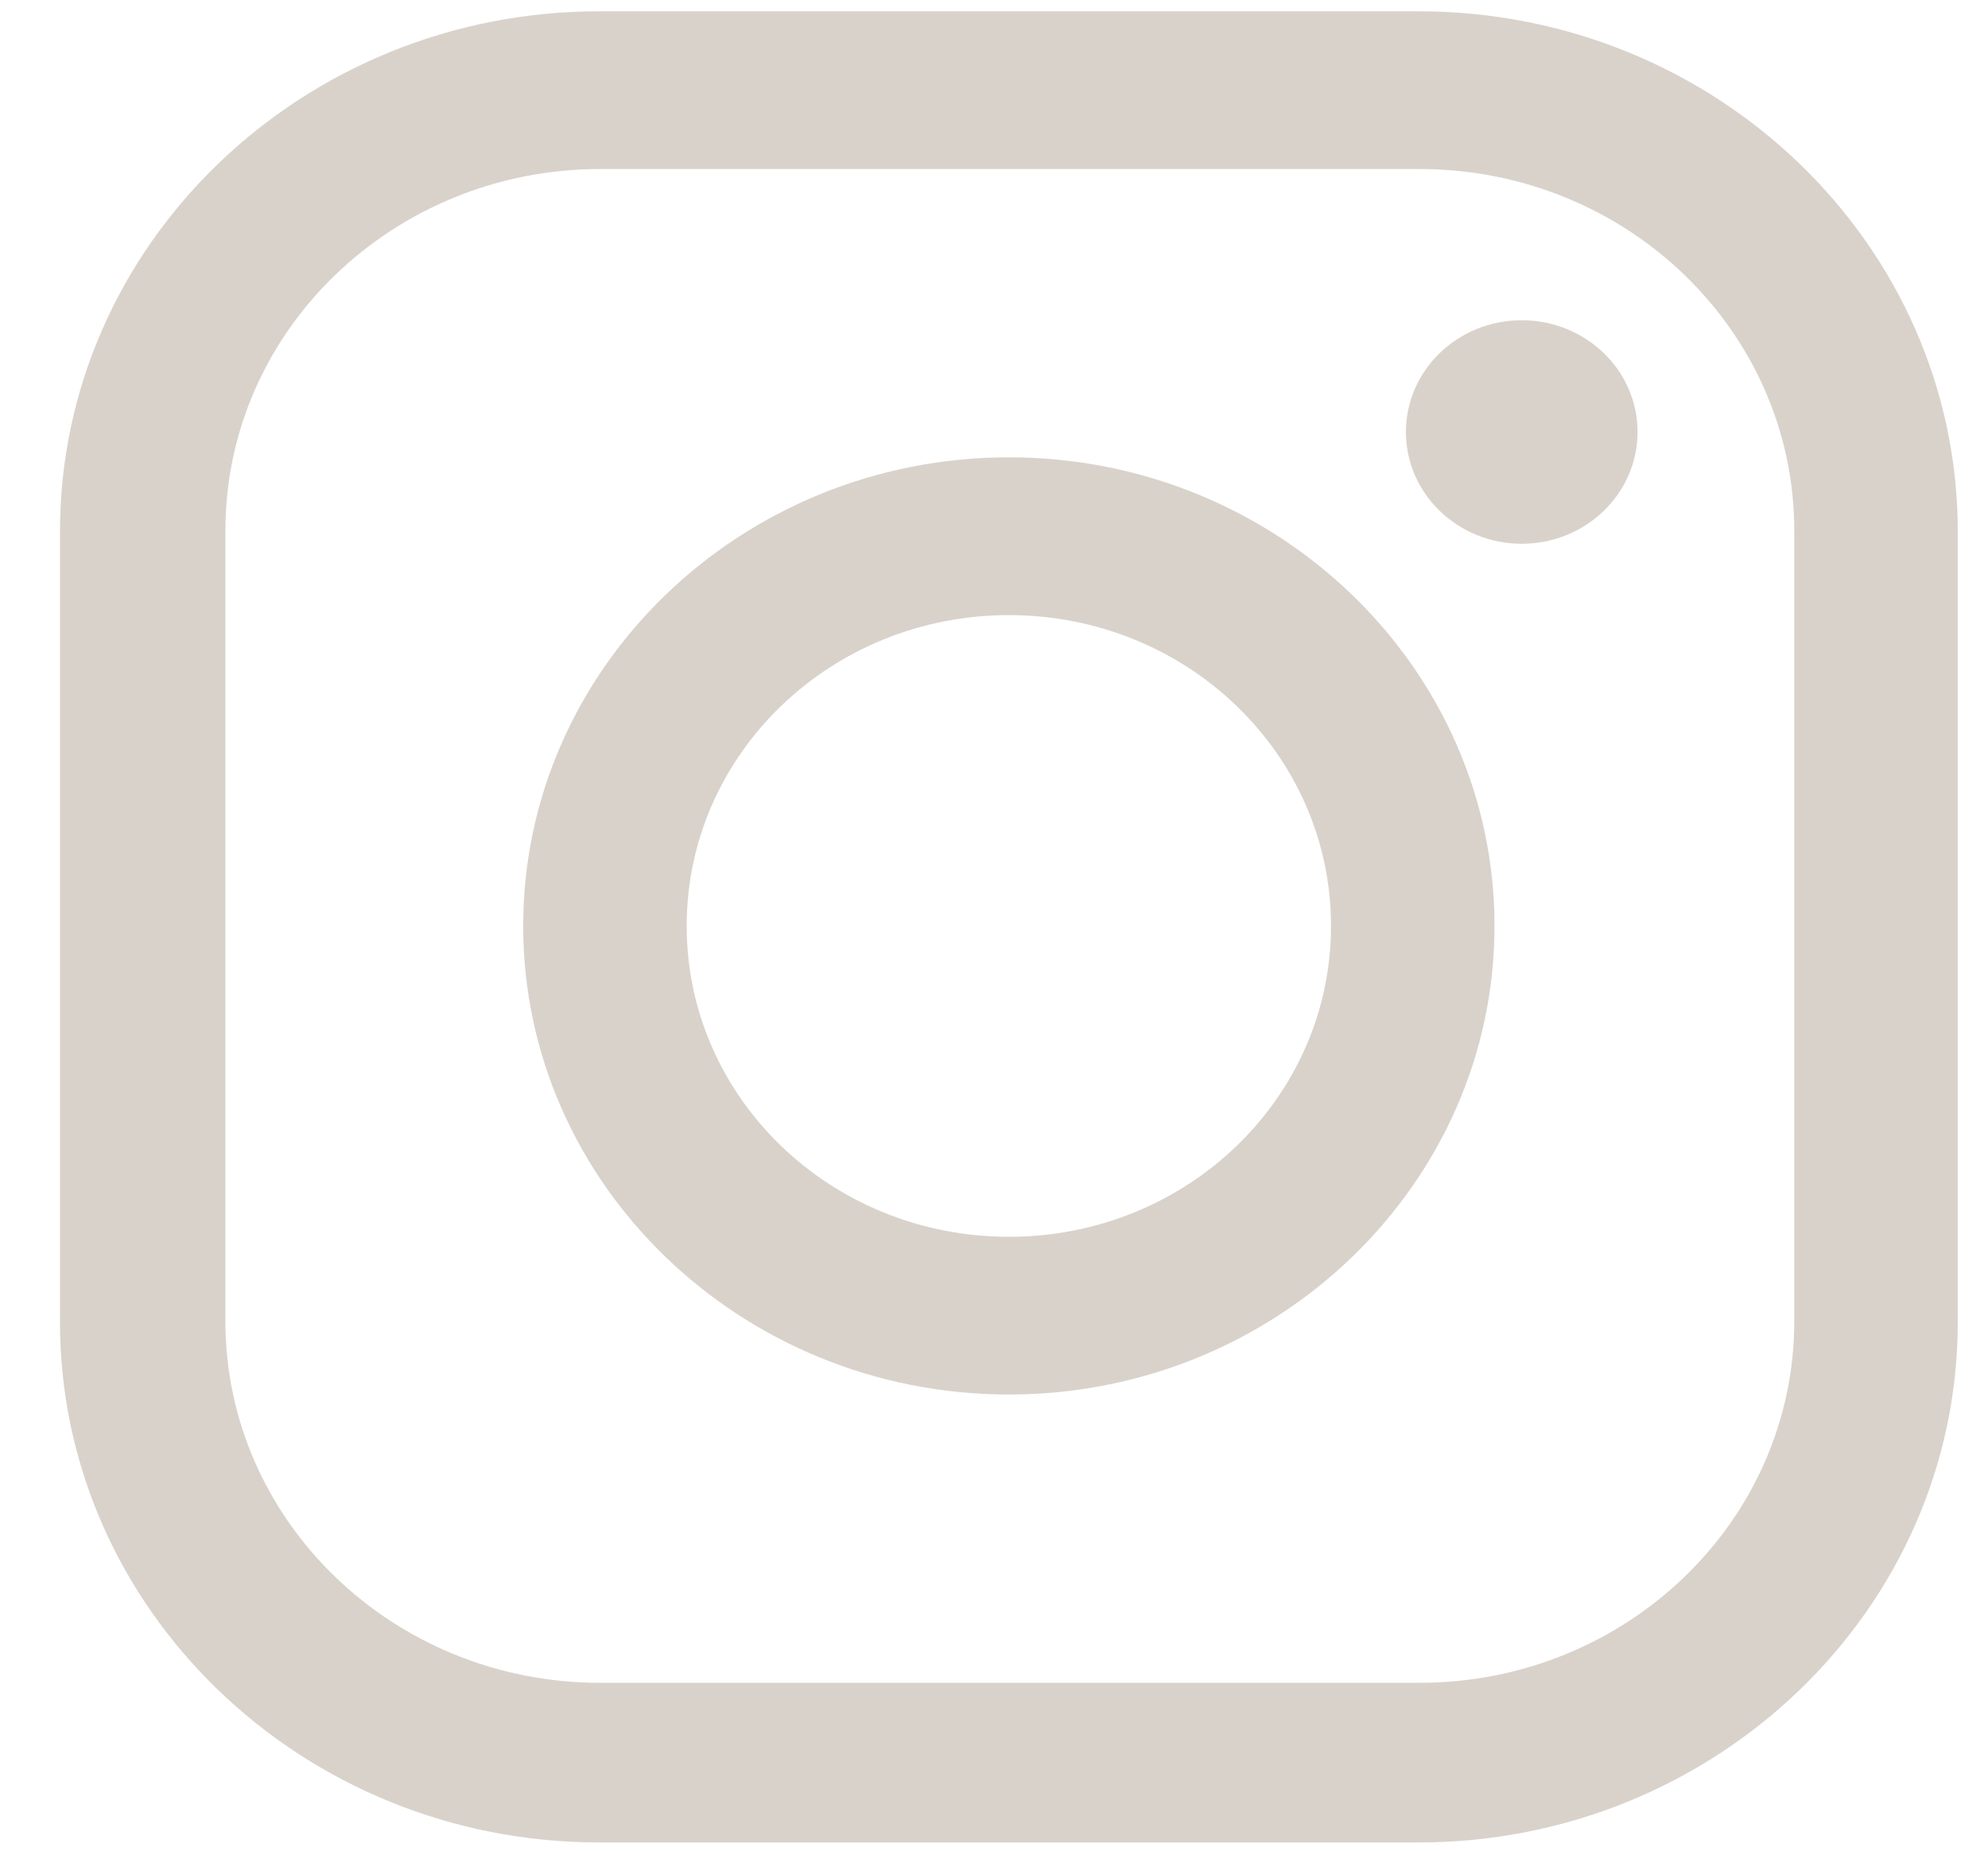
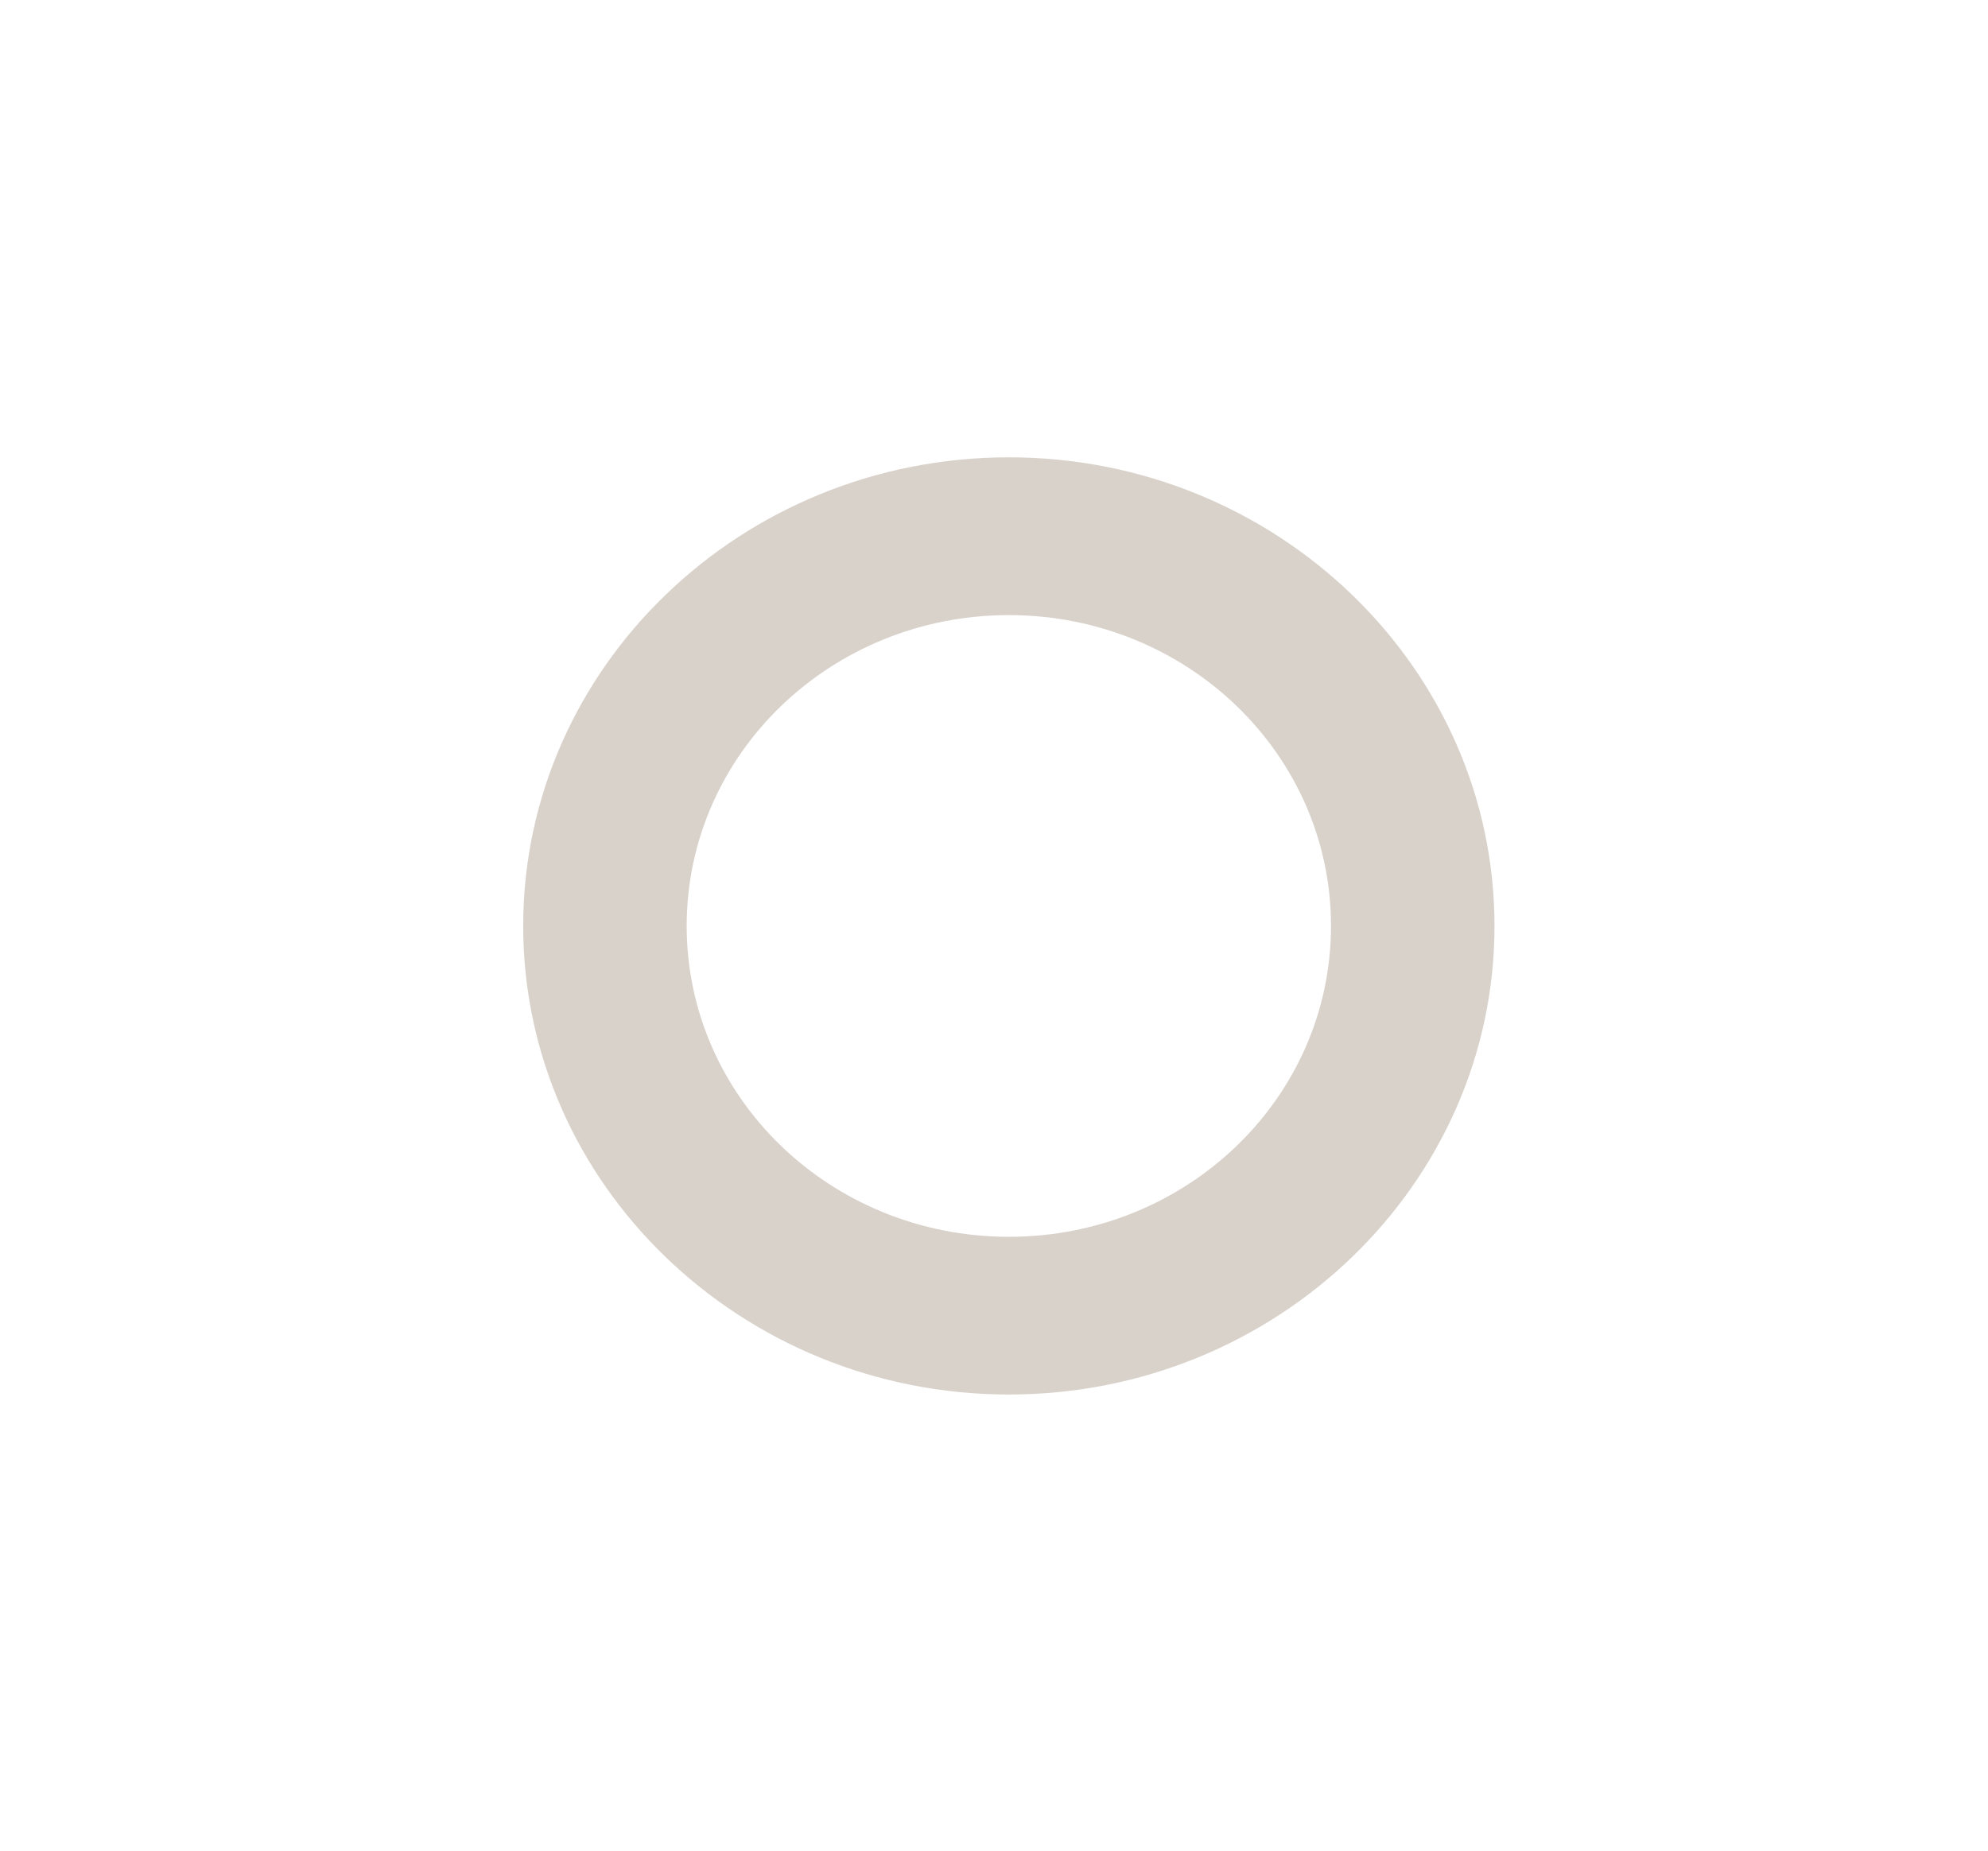
<svg xmlns="http://www.w3.org/2000/svg" width="29" height="27" viewBox="0 0 29 27" fill="none">
-   <path d="M20.694 0.165H8.74C4.41 0.165 0.875 3.562 0.875 7.755V19.29C0.875 23.469 4.395 26.88 8.74 26.88H20.694C25.023 26.88 28.559 23.482 28.559 19.29V7.755C28.559 3.576 25.038 0.165 20.694 0.165ZM26.174 19.276C26.174 22.195 23.717 24.551 20.708 24.551H8.754C5.73 24.551 3.288 22.181 3.288 19.276V7.741C3.288 4.823 5.744 2.466 8.754 2.466H20.708C23.732 2.466 26.174 4.836 26.174 7.741V19.276Z" fill="#D9D2CB" />
  <path d="M14.717 6.672C10.812 6.672 7.632 9.741 7.632 13.509C7.632 17.276 10.812 20.345 14.717 20.345C18.621 20.345 21.801 17.276 21.801 13.509C21.801 9.741 18.621 6.672 14.717 6.672ZM14.717 18.044C12.119 18.044 10.017 16.016 10.017 13.509C10.017 11.002 12.119 8.974 14.717 8.974C17.315 8.974 19.416 11.002 19.416 13.509C19.416 16.016 17.315 18.044 14.717 18.044Z" fill="#D9D2CB" />
-   <path d="M22.198 7.933C23.131 7.933 23.888 7.203 23.888 6.302C23.888 5.402 23.131 4.672 22.198 4.672C21.265 4.672 20.509 5.402 20.509 6.302C20.509 7.203 21.265 7.933 22.198 7.933Z" fill="#D9D2CB" />
</svg>